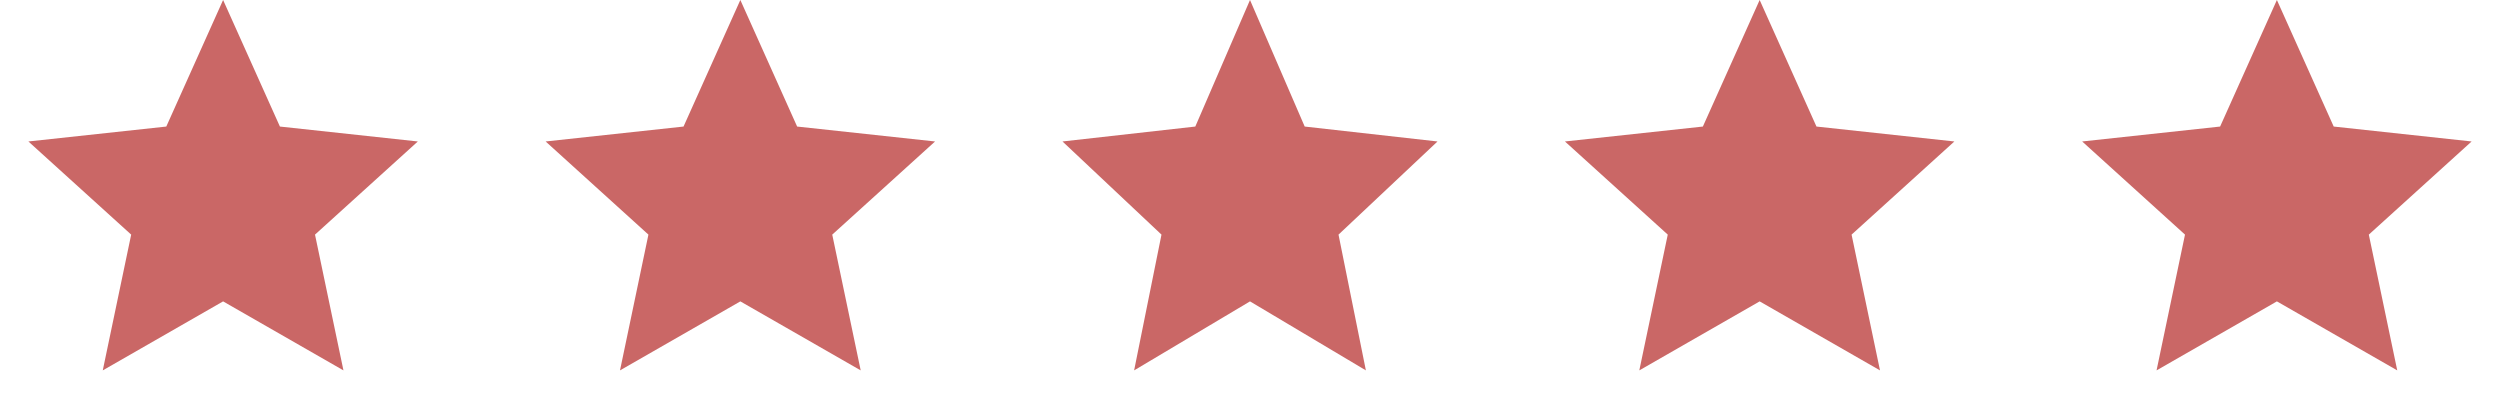
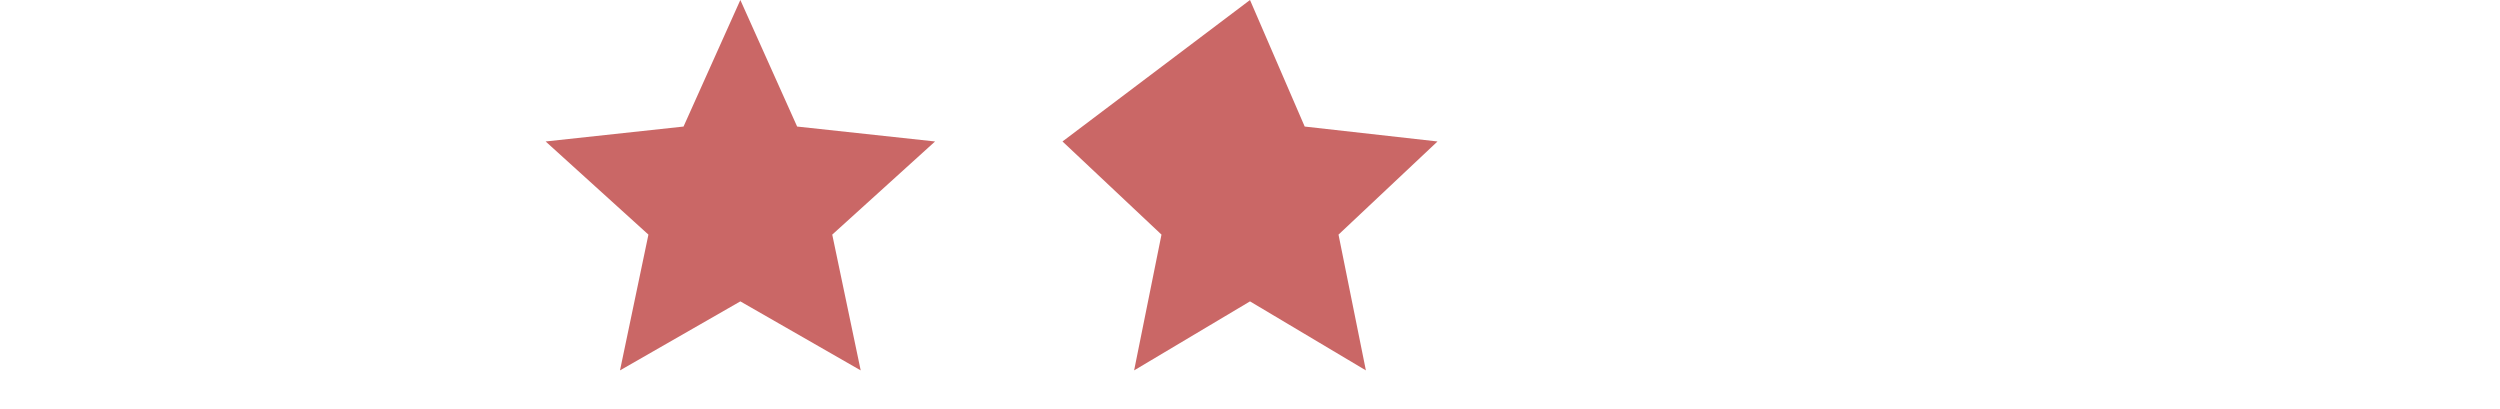
<svg xmlns="http://www.w3.org/2000/svg" fill="none" viewBox="0 0 116 19" height="19" width="116">
-   <path fill="#CA6766" d="M10.352 0L12.988 5.872L19.387 6.564L14.616 10.886L15.936 17.186L10.352 13.984L4.768 17.186L6.087 10.886L1.317 6.564L7.716 5.872L10.352 0Z" />
  <path fill="#CA6766" d="M34.352 0L36.987 5.872L43.387 6.564L38.616 10.886L39.936 17.186L34.352 13.984L28.768 17.186L30.087 10.886L25.317 6.564L31.716 5.872L34.352 0Z" />
-   <path fill="#CA6766" d="M58 0L60.538 5.872L66.7 6.564L62.107 10.886L63.377 17.186L58 13.984L52.623 17.186L53.893 10.886L49.3 6.564L55.462 5.872L58 0Z" />
-   <path fill="#CA6766" d="M81.648 0L84.284 5.872L90.683 6.564L85.913 10.886L87.232 17.186L81.648 13.984L76.064 17.186L77.384 10.886L72.613 6.564L79.013 5.872L81.648 0Z" />
-   <path fill="#CA6766" d="M105.648 0L108.284 5.872L114.683 6.564L109.913 10.886L111.232 17.186L105.648 13.984L100.064 17.186L101.384 10.886L96.613 6.564L103.013 5.872L105.648 0Z" />
+   <path fill="#CA6766" d="M58 0L60.538 5.872L66.7 6.564L62.107 10.886L63.377 17.186L58 13.984L52.623 17.186L53.893 10.886L49.3 6.564L58 0Z" />
</svg>